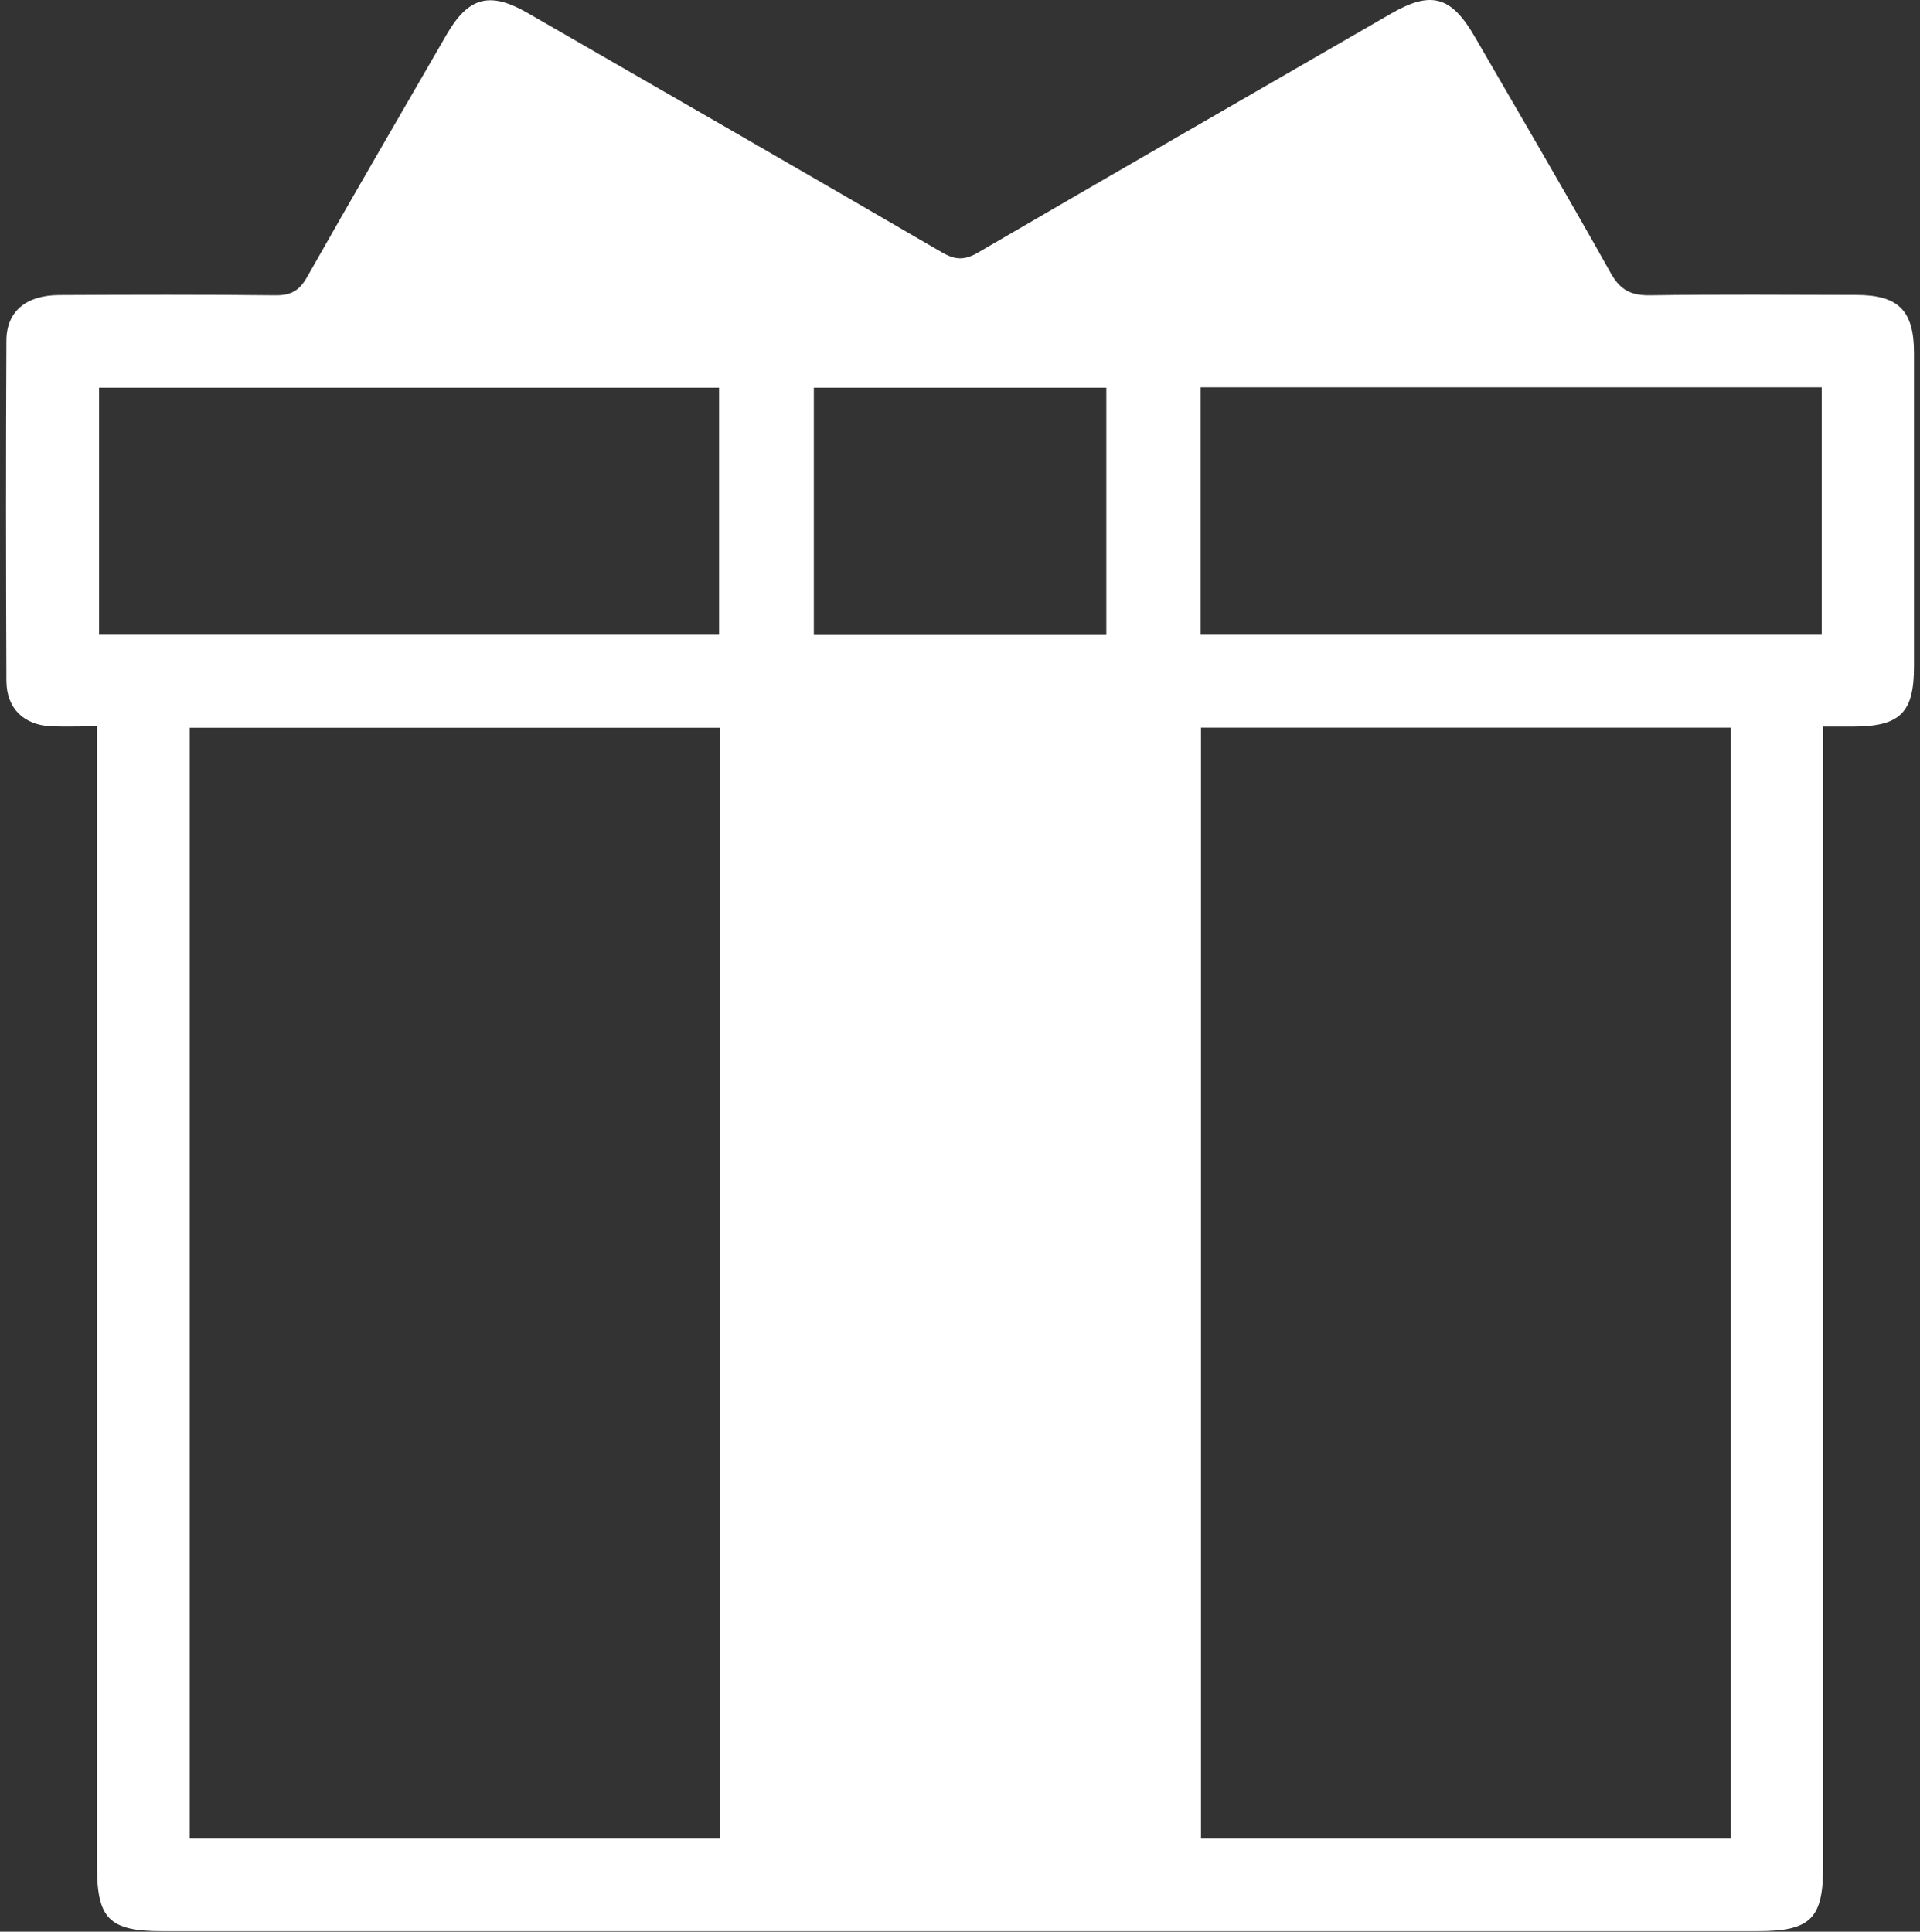
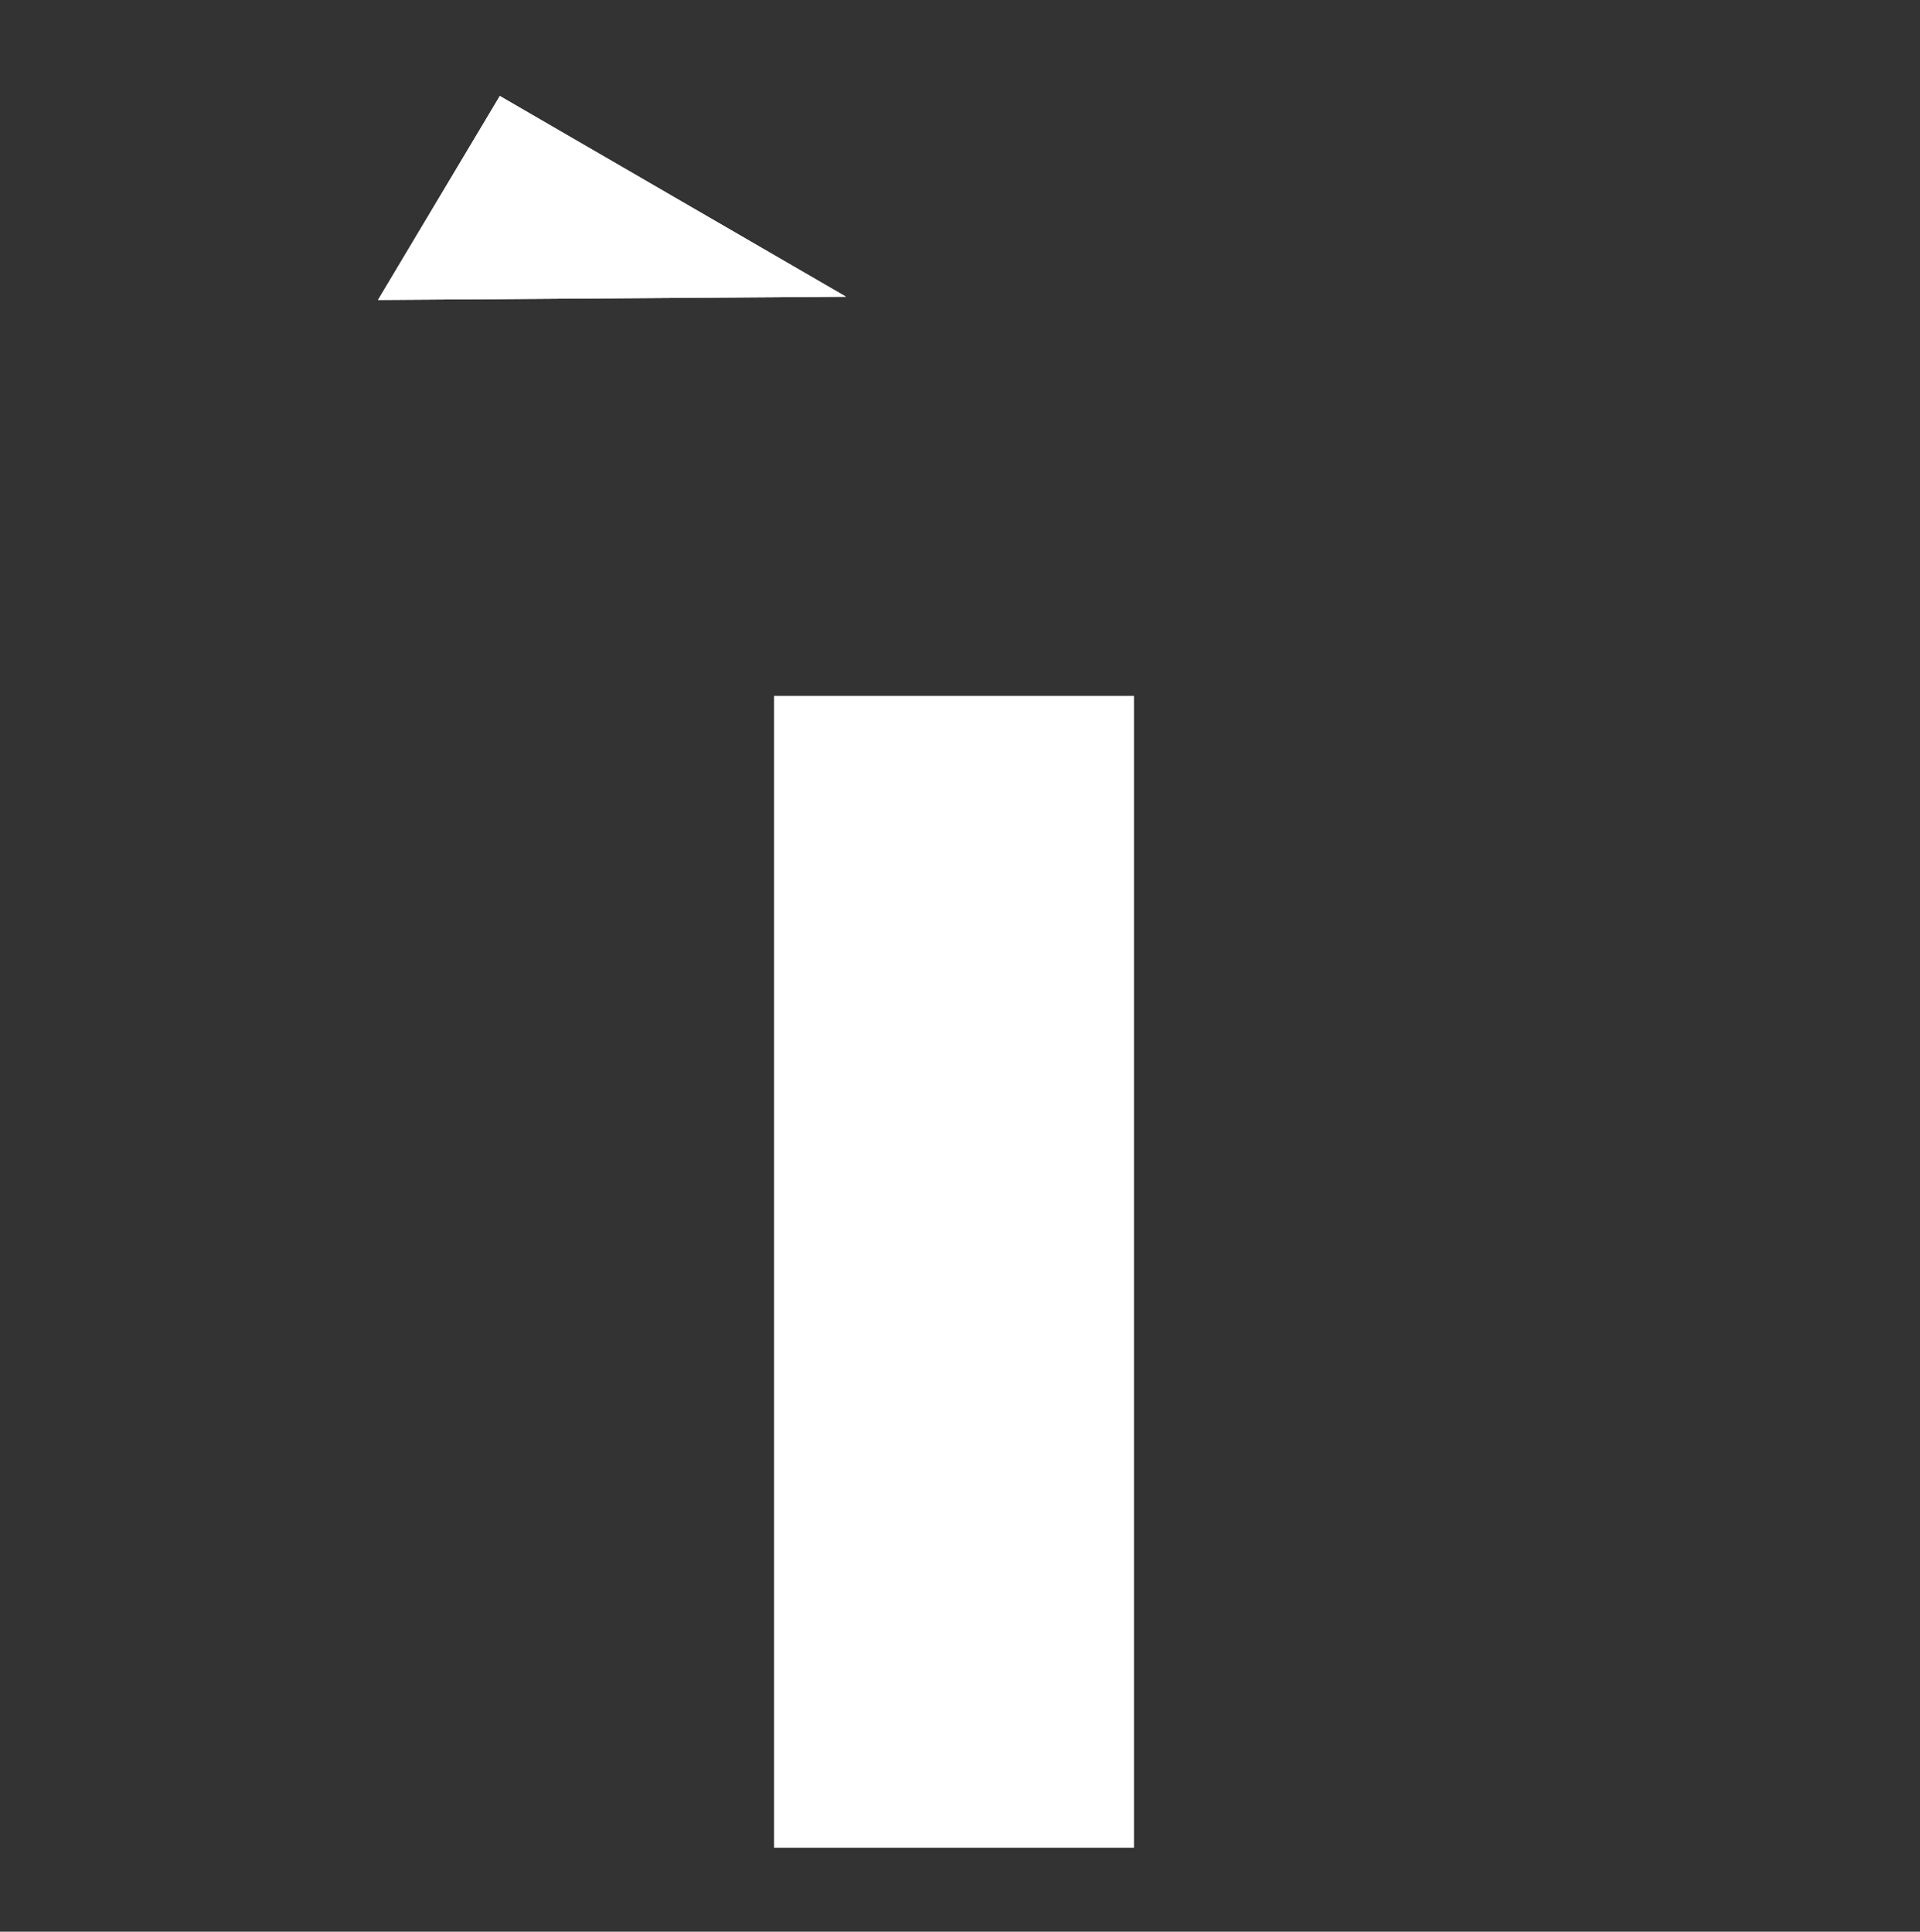
<svg xmlns="http://www.w3.org/2000/svg" width="160" height="161" viewBox="0 0 160 161" fill="none">
  <rect x="0" y="0" width="160" height="161" fill="#333333" stroke="none" />
-   <path d="M8.084 60.536C6.659 60.536 5.472 60.575 4.294 60.536C1.998 60.437 0.543 59.061 0.534 56.745C0.494 47.294 0.484 37.843 0.534 28.382C0.543 25.938 2.186 24.602 4.947 24.592C10.935 24.562 16.932 24.542 22.919 24.612C24.206 24.631 24.928 24.255 25.581 23.107C29.411 16.338 33.33 9.609 37.22 2.879C39.031 -0.258 40.812 -0.733 43.949 1.068C55.469 7.709 66.998 14.339 78.488 21.029C79.616 21.692 80.398 21.702 81.536 21.029C92.966 14.369 104.436 7.768 115.896 1.147C119.251 -0.792 120.924 -0.347 122.893 3.057C126.693 9.619 130.533 16.16 134.234 22.771C135.036 24.196 135.937 24.631 137.51 24.612C143.23 24.523 148.96 24.572 154.68 24.582C158.204 24.582 159.5 25.888 159.5 29.402C159.5 38.12 159.5 46.839 159.5 55.568C159.5 59.398 158.342 60.536 154.492 60.556C153.711 60.556 152.929 60.556 151.929 60.556V63.109C151.929 93.936 151.929 124.754 151.929 155.581C151.929 159.916 150.88 160.955 146.486 160.955C102.16 160.955 57.824 160.955 13.498 160.955C9.114 160.955 8.084 159.926 8.084 155.561C8.084 124.803 8.084 94.045 8.084 63.287V60.556V60.536ZM15.814 60.654V153.236H59.981V60.654H15.814ZM100.082 60.645V153.236H144.24V60.645H100.082ZM92.244 60.714H67.809V153.256H92.244V60.714ZM59.922 52.896V32.311H8.253V52.896H59.932H59.922ZM151.81 52.896V32.281H100.052V52.896H151.81ZM92.194 52.916V32.311H67.819V52.916H92.194ZM69.353 24.483C60.1 19.139 51.362 14.092 42.455 8.946C39.456 14.141 36.527 19.208 33.489 24.483H69.353ZM90.73 24.463H126.515C123.447 19.159 120.518 14.082 117.559 8.965C108.613 14.131 99.904 19.169 90.73 24.463Z" fill="white" />
  <rect x="64.5" y="58" width="30" height="96" fill="white" />
-   <path d="M117.349 8L127.5 25L88.5 24.73L117.349 8Z" fill="white" />
-   <path d="M117.349 8L127.5 25L88.5 24.73L117.349 8Z" fill="white" />
  <path d="M41.651 8L31.5 25L70.5 24.73L41.651 8Z" fill="white" />
  <path d="M41.651 8L31.5 25L70.5 24.73L41.651 8Z" fill="white" />
</svg>